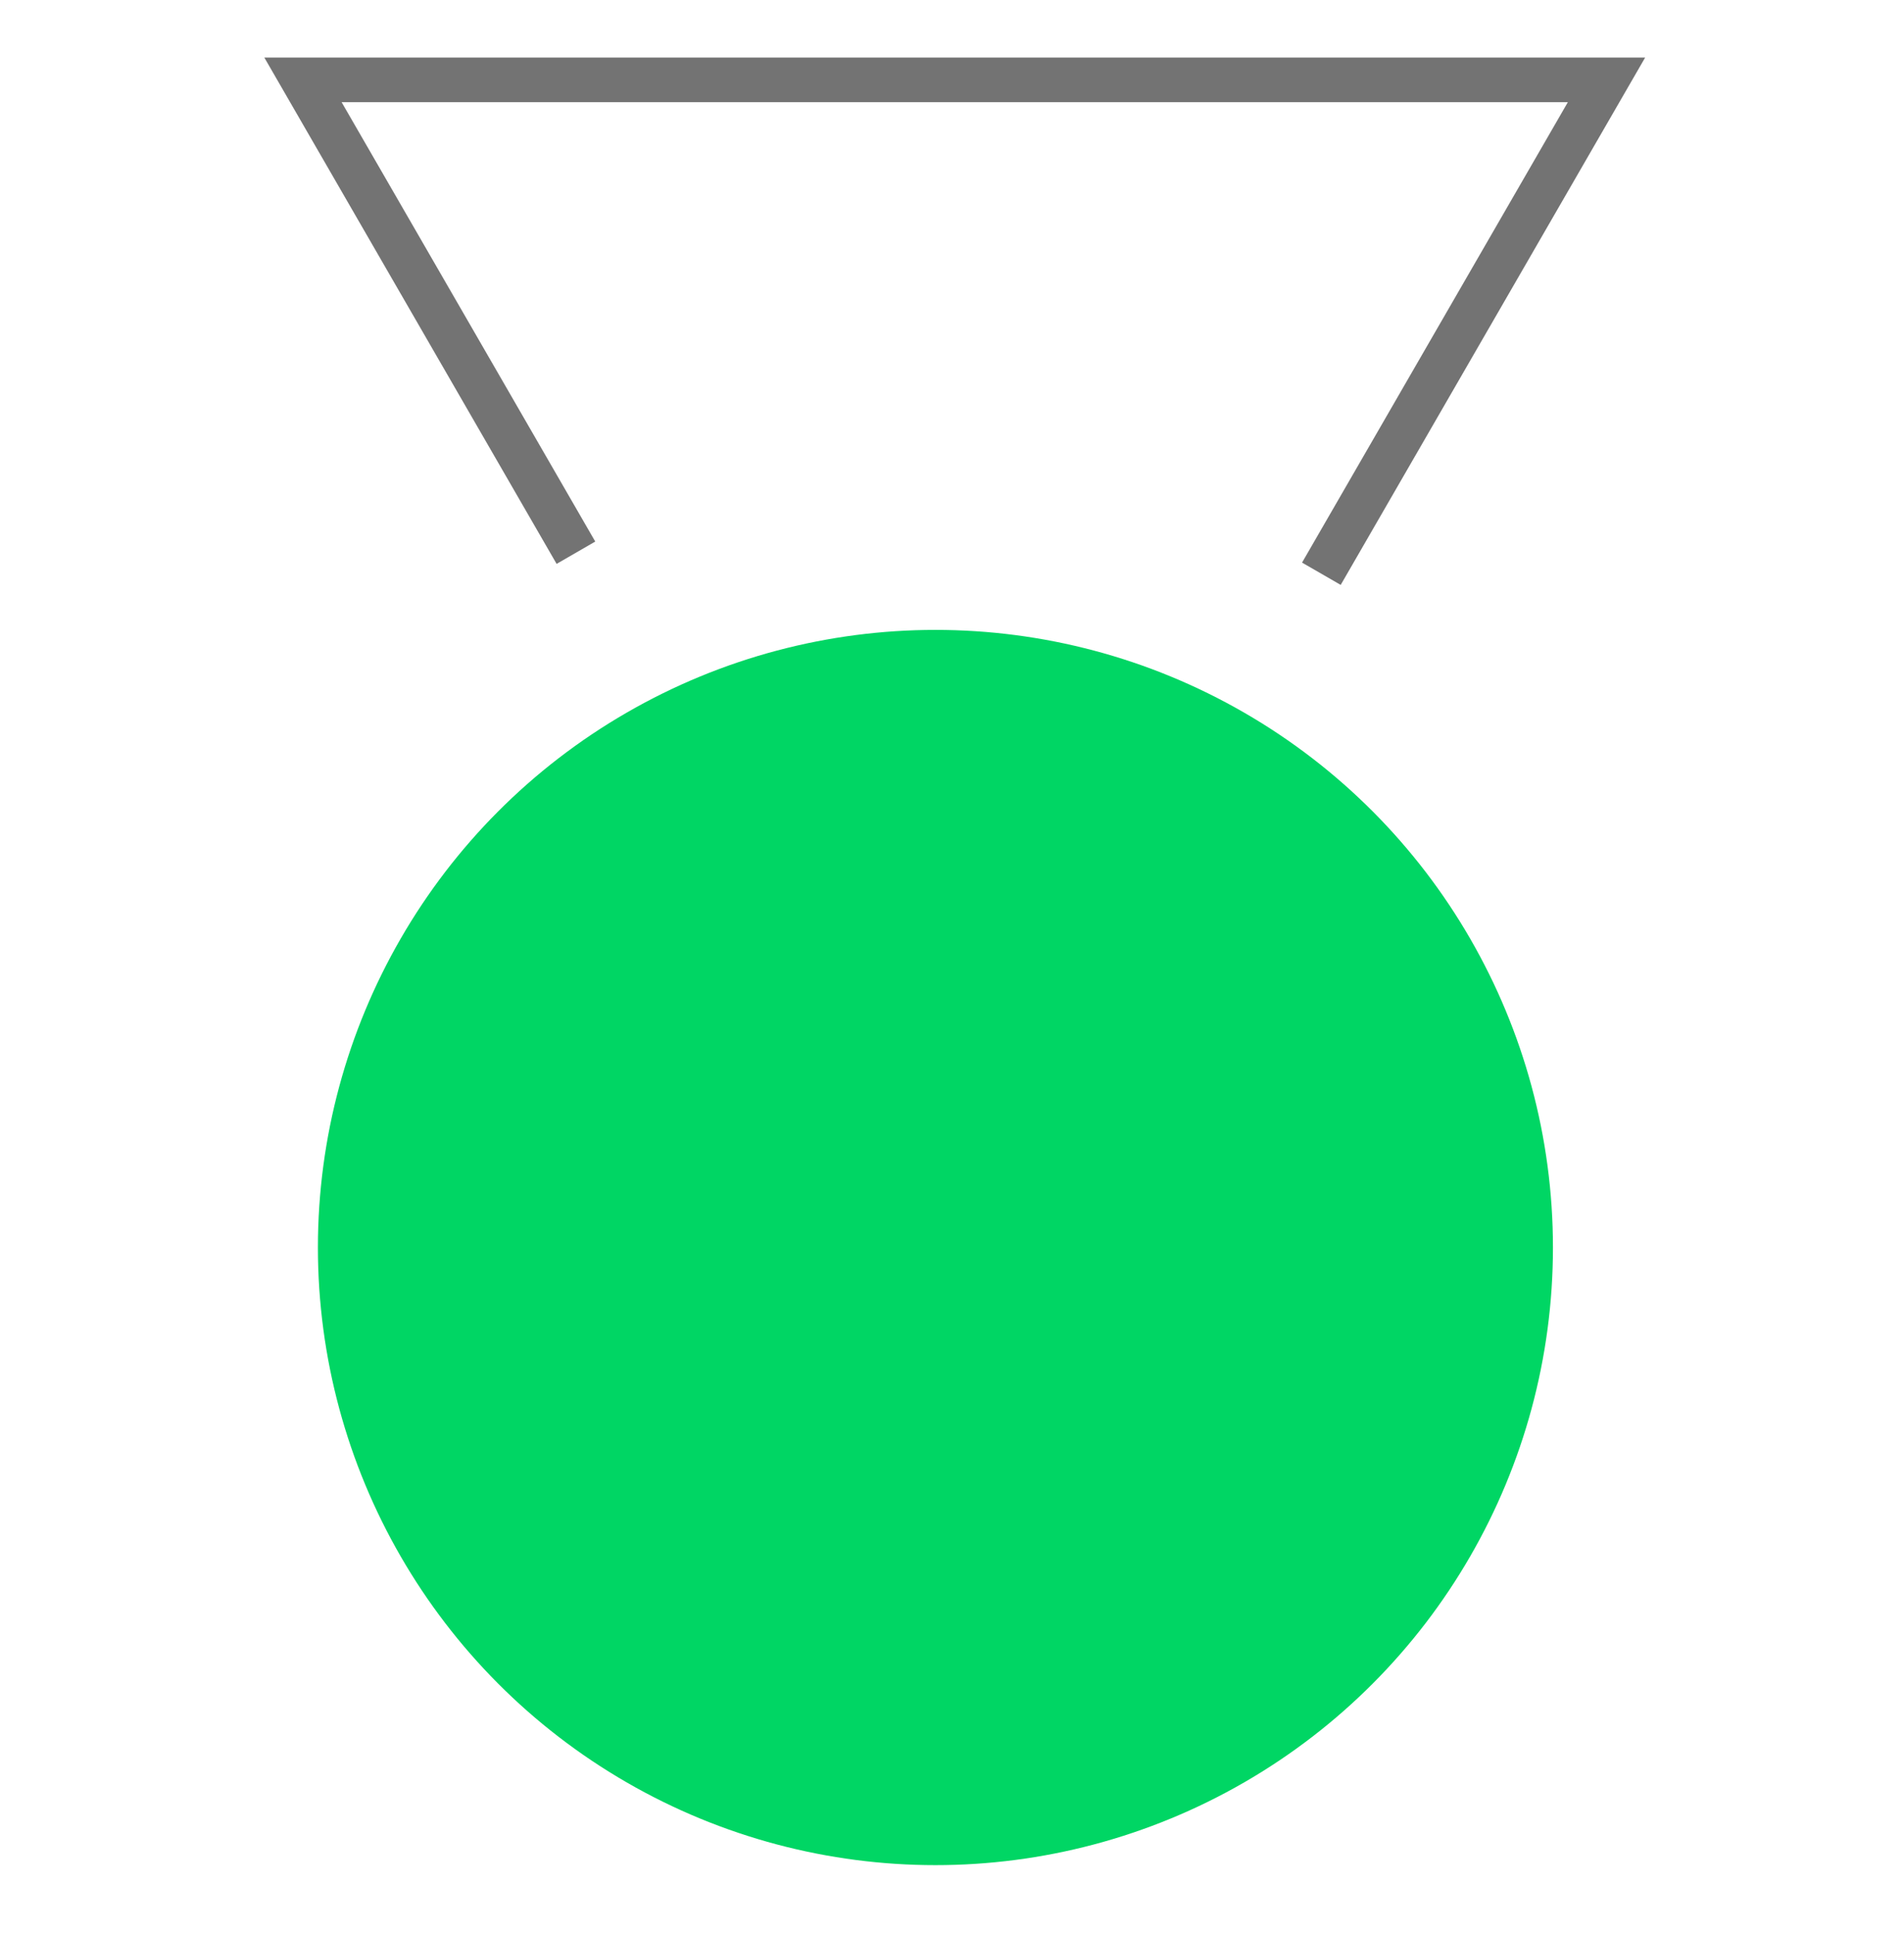
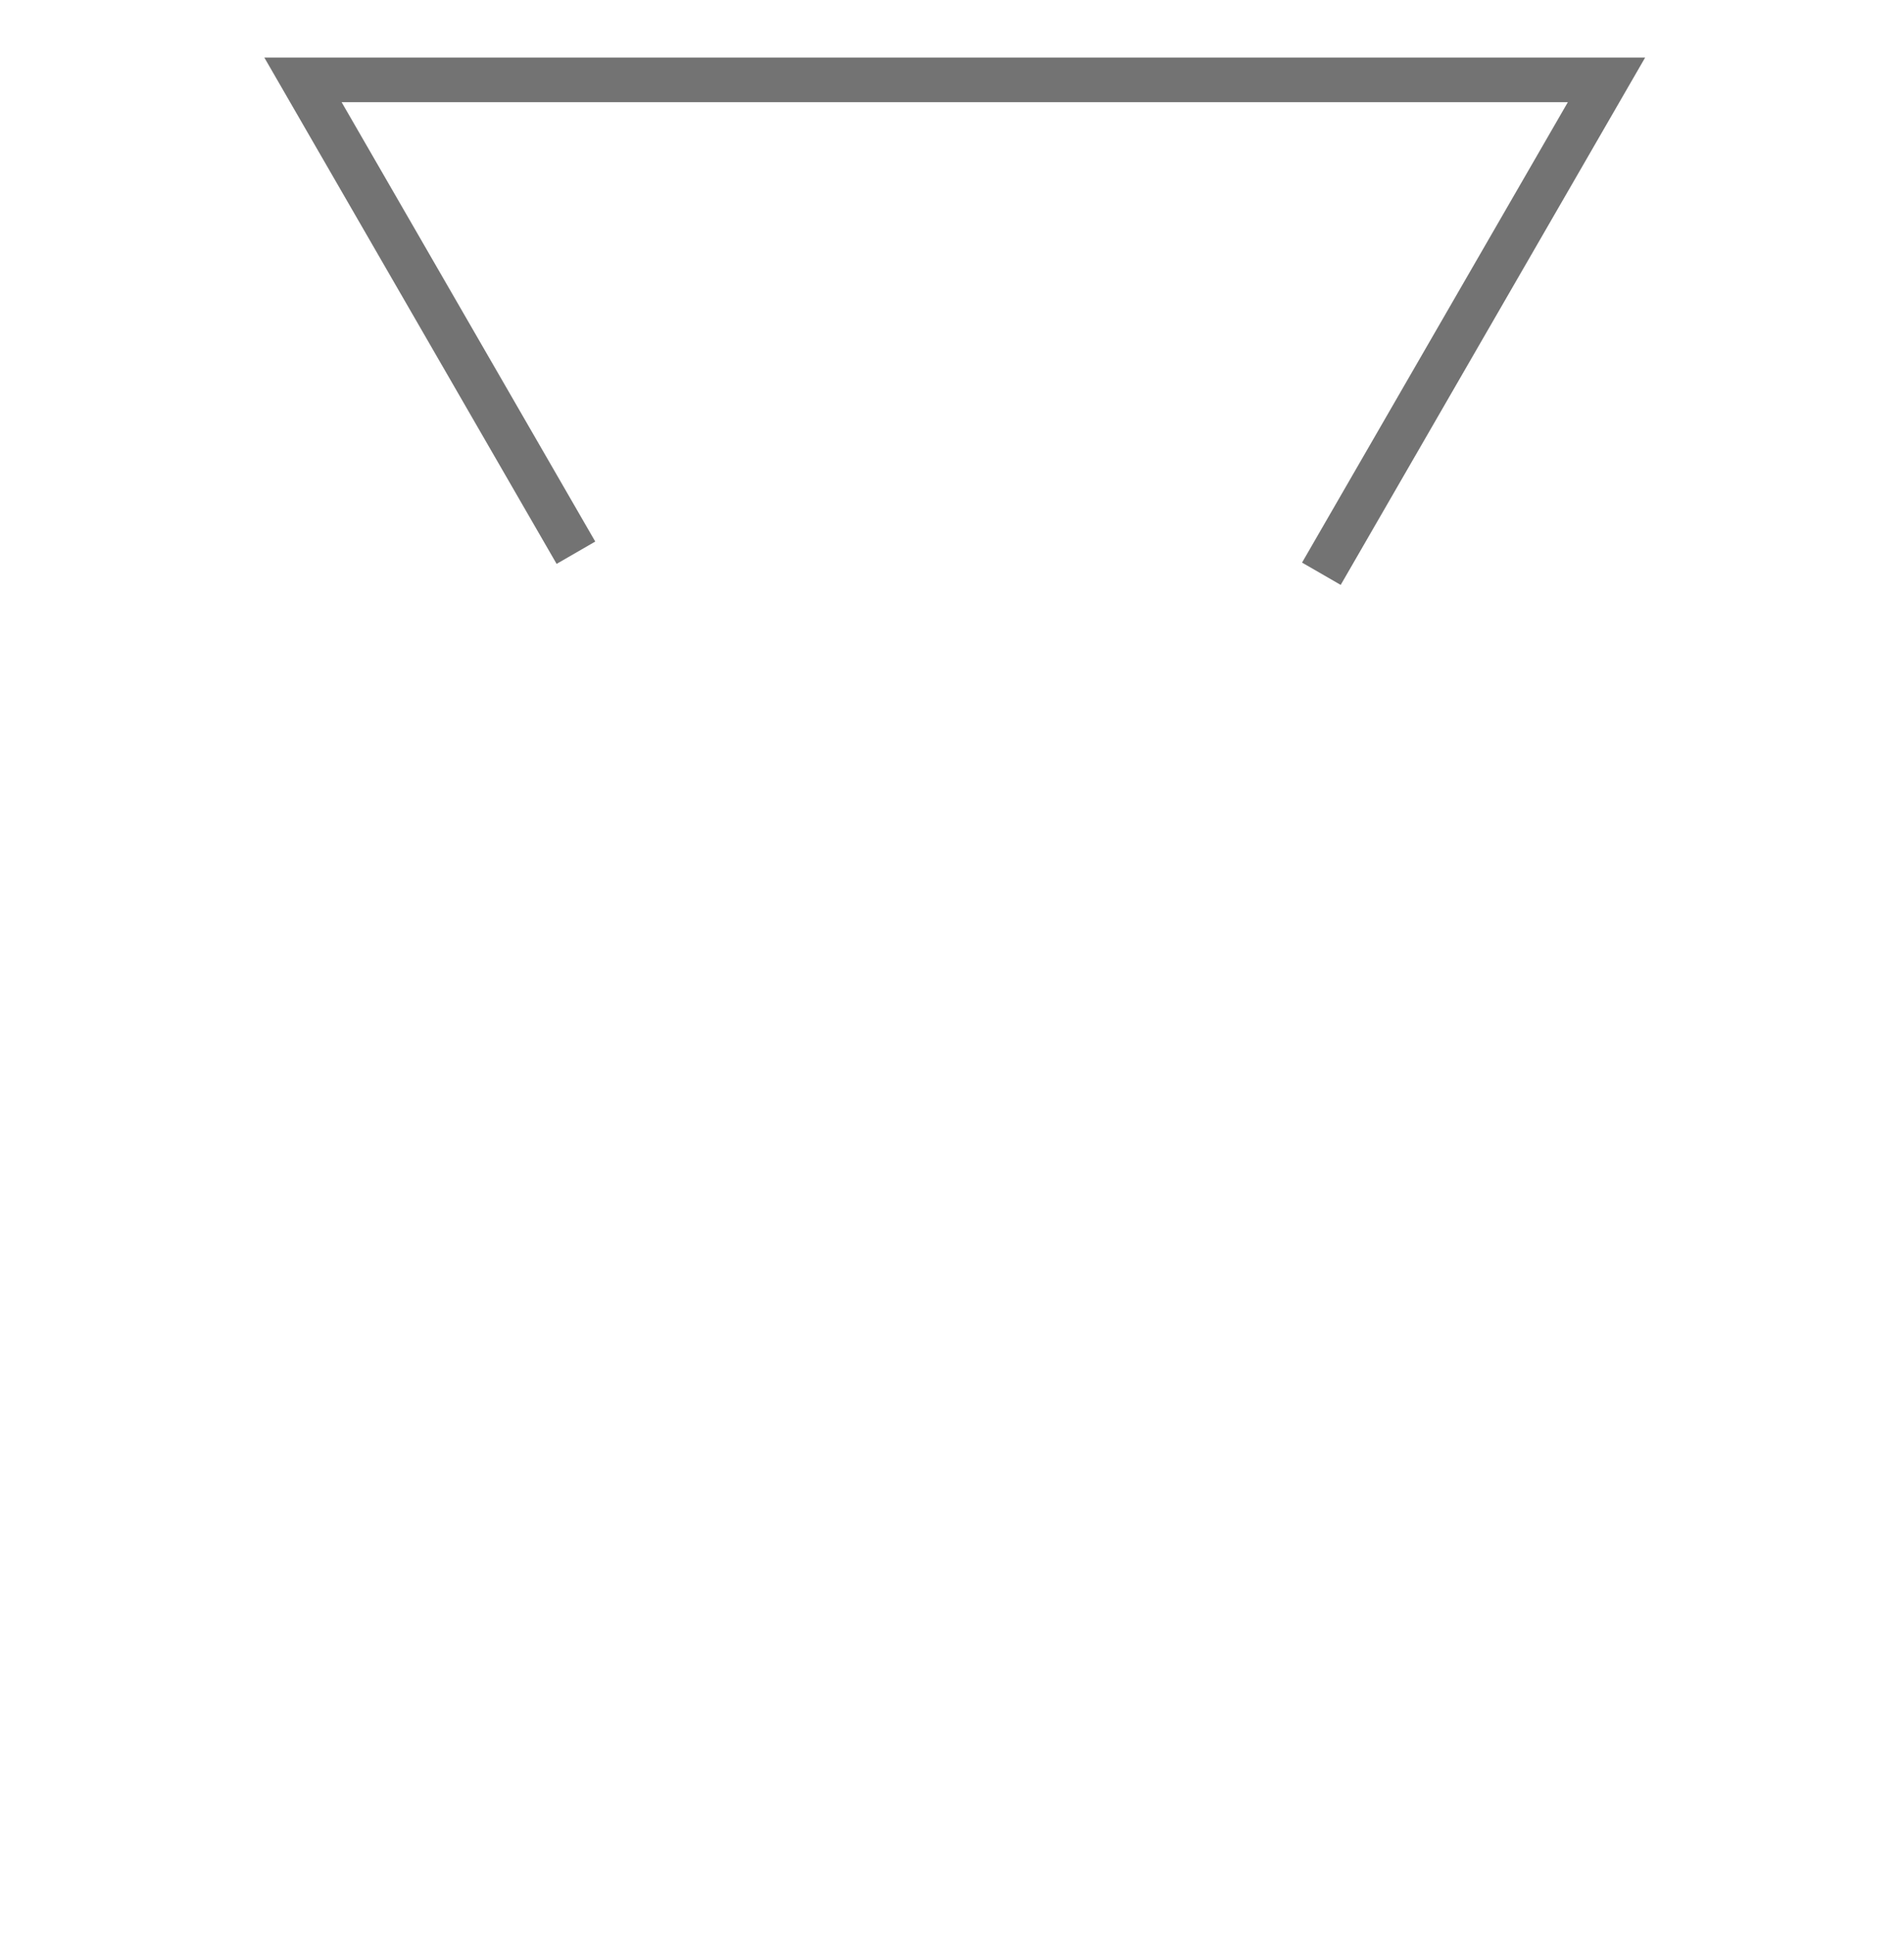
<svg xmlns="http://www.w3.org/2000/svg" width="64" height="65" viewBox="0 0 64 65" fill="none">
  <path d="M44.416 19.283L54 2.684H10.184L19.359 18.576" stroke="#737373" stroke-width="1.5" />
-   <ellipse cx="31.443" cy="41.927" rx="20.757" ry="20.757" fill="#00D664" />
</svg>